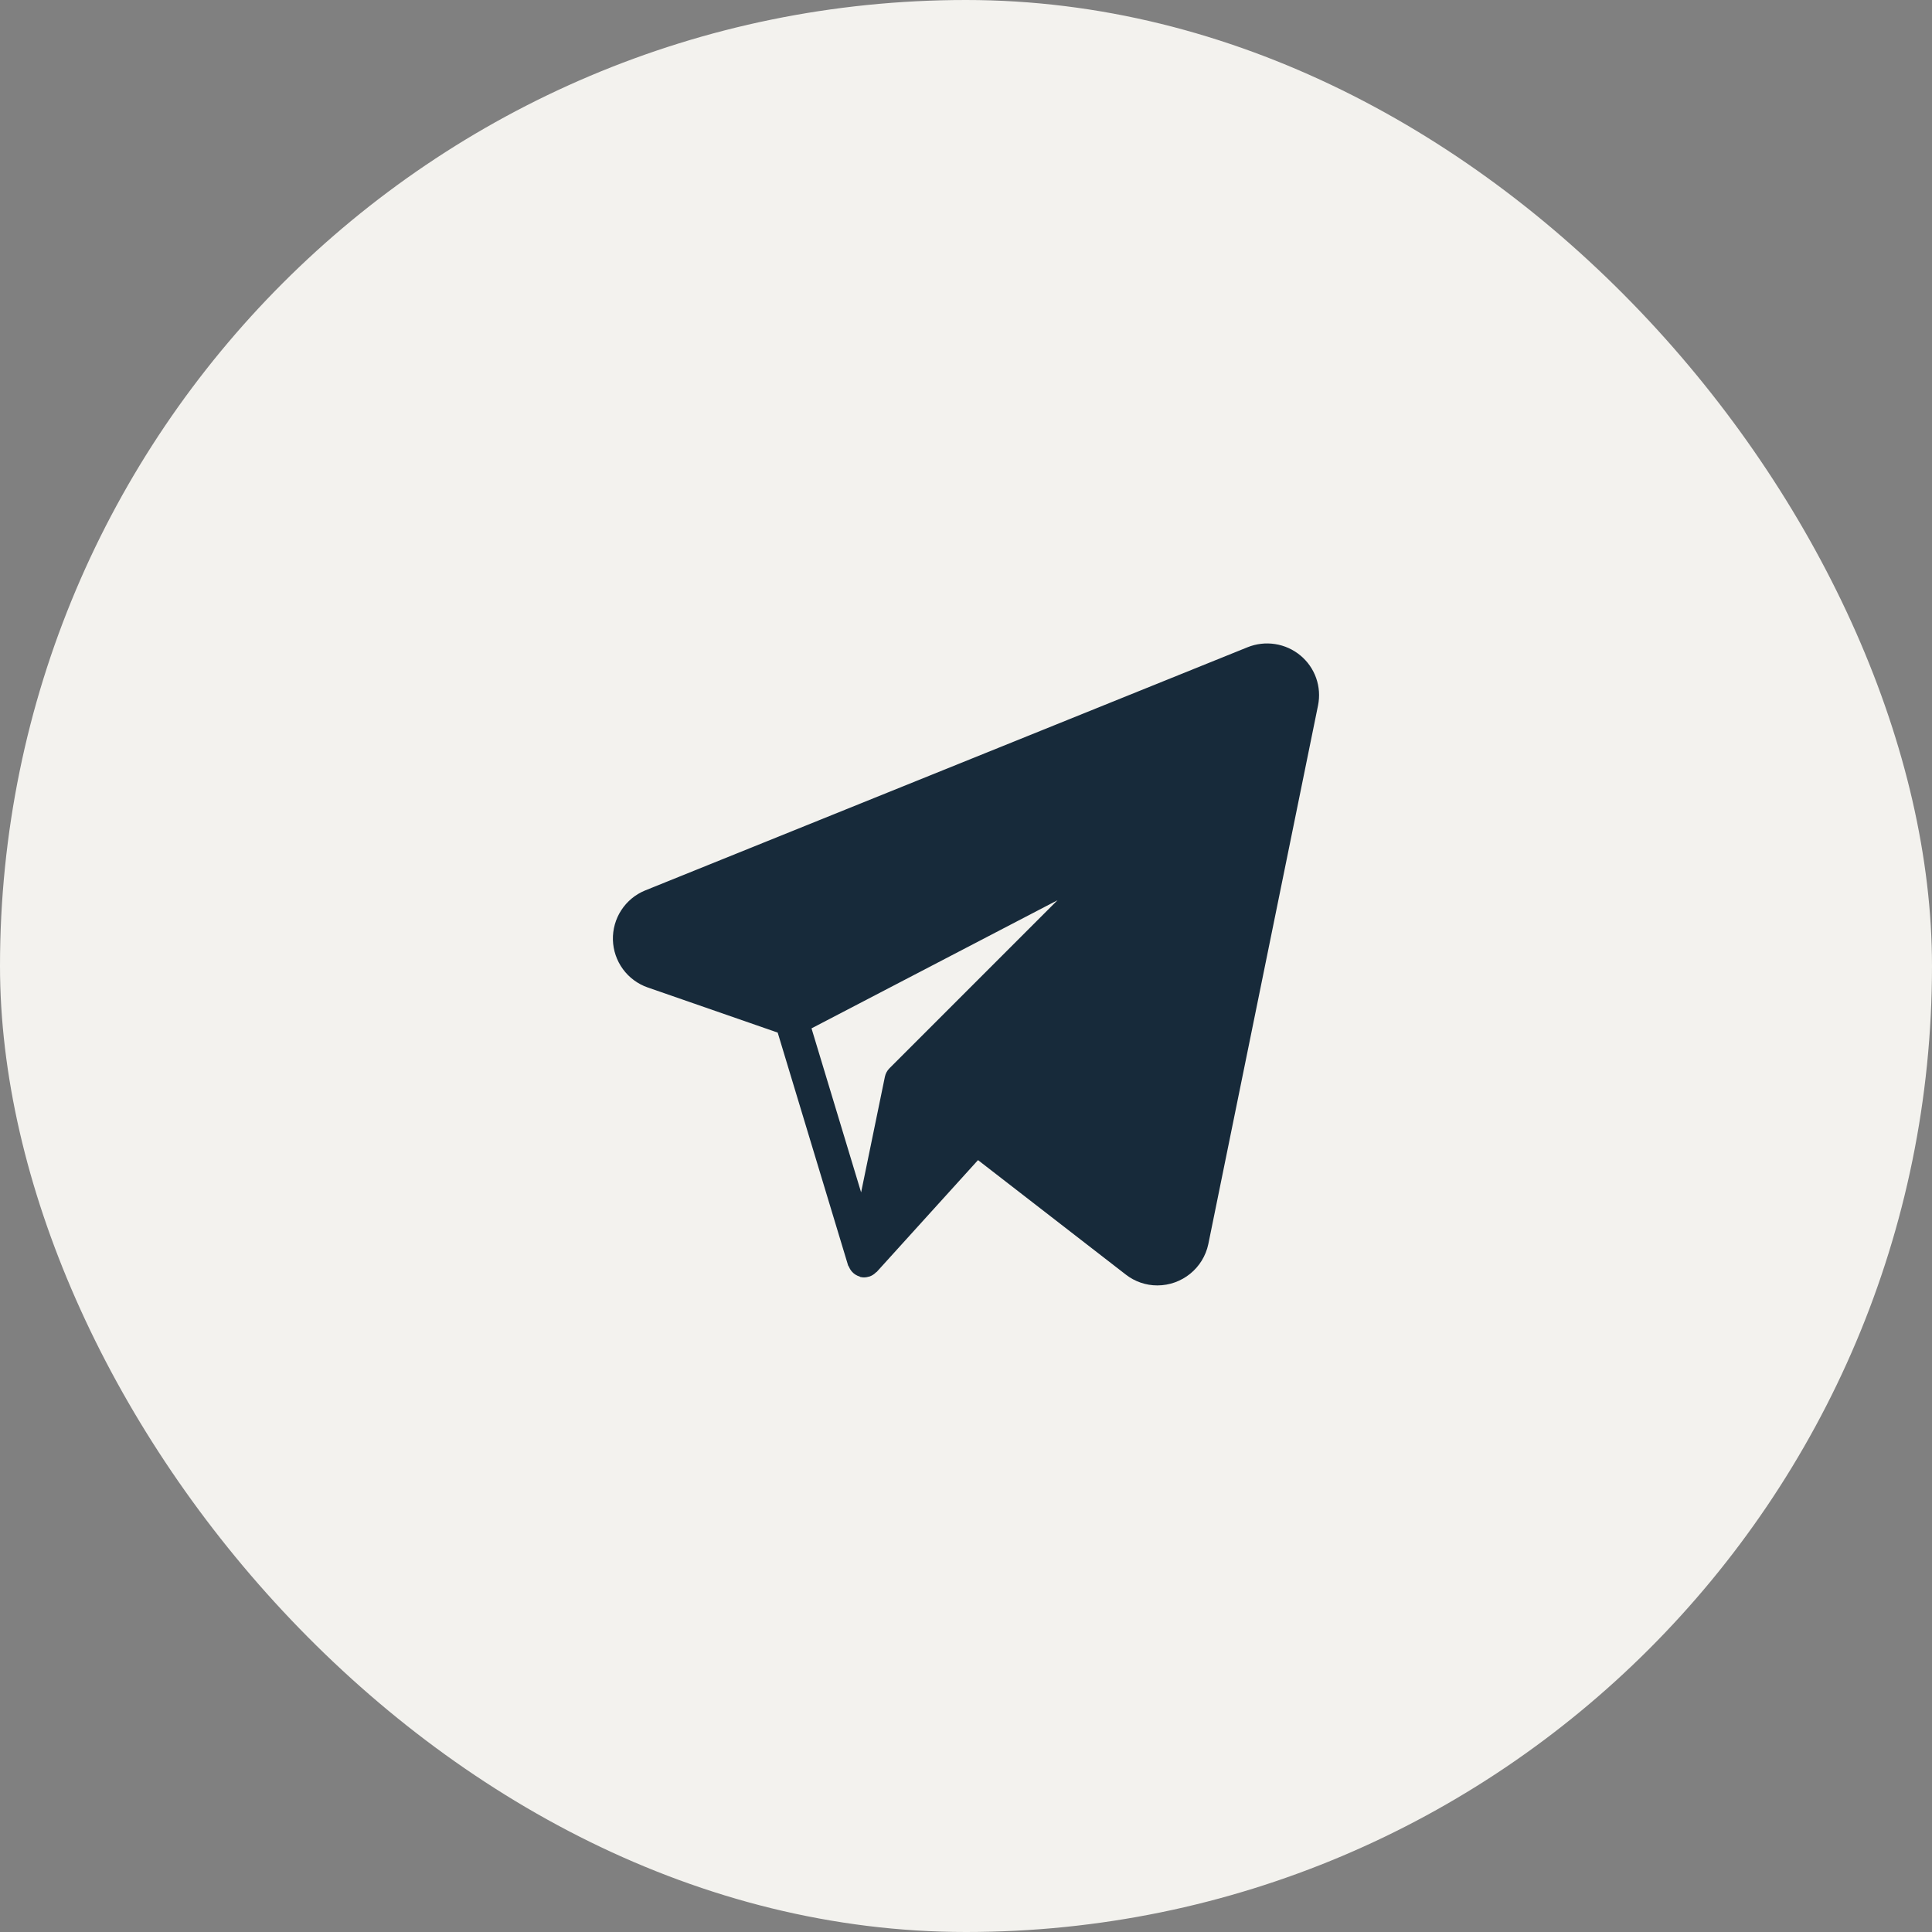
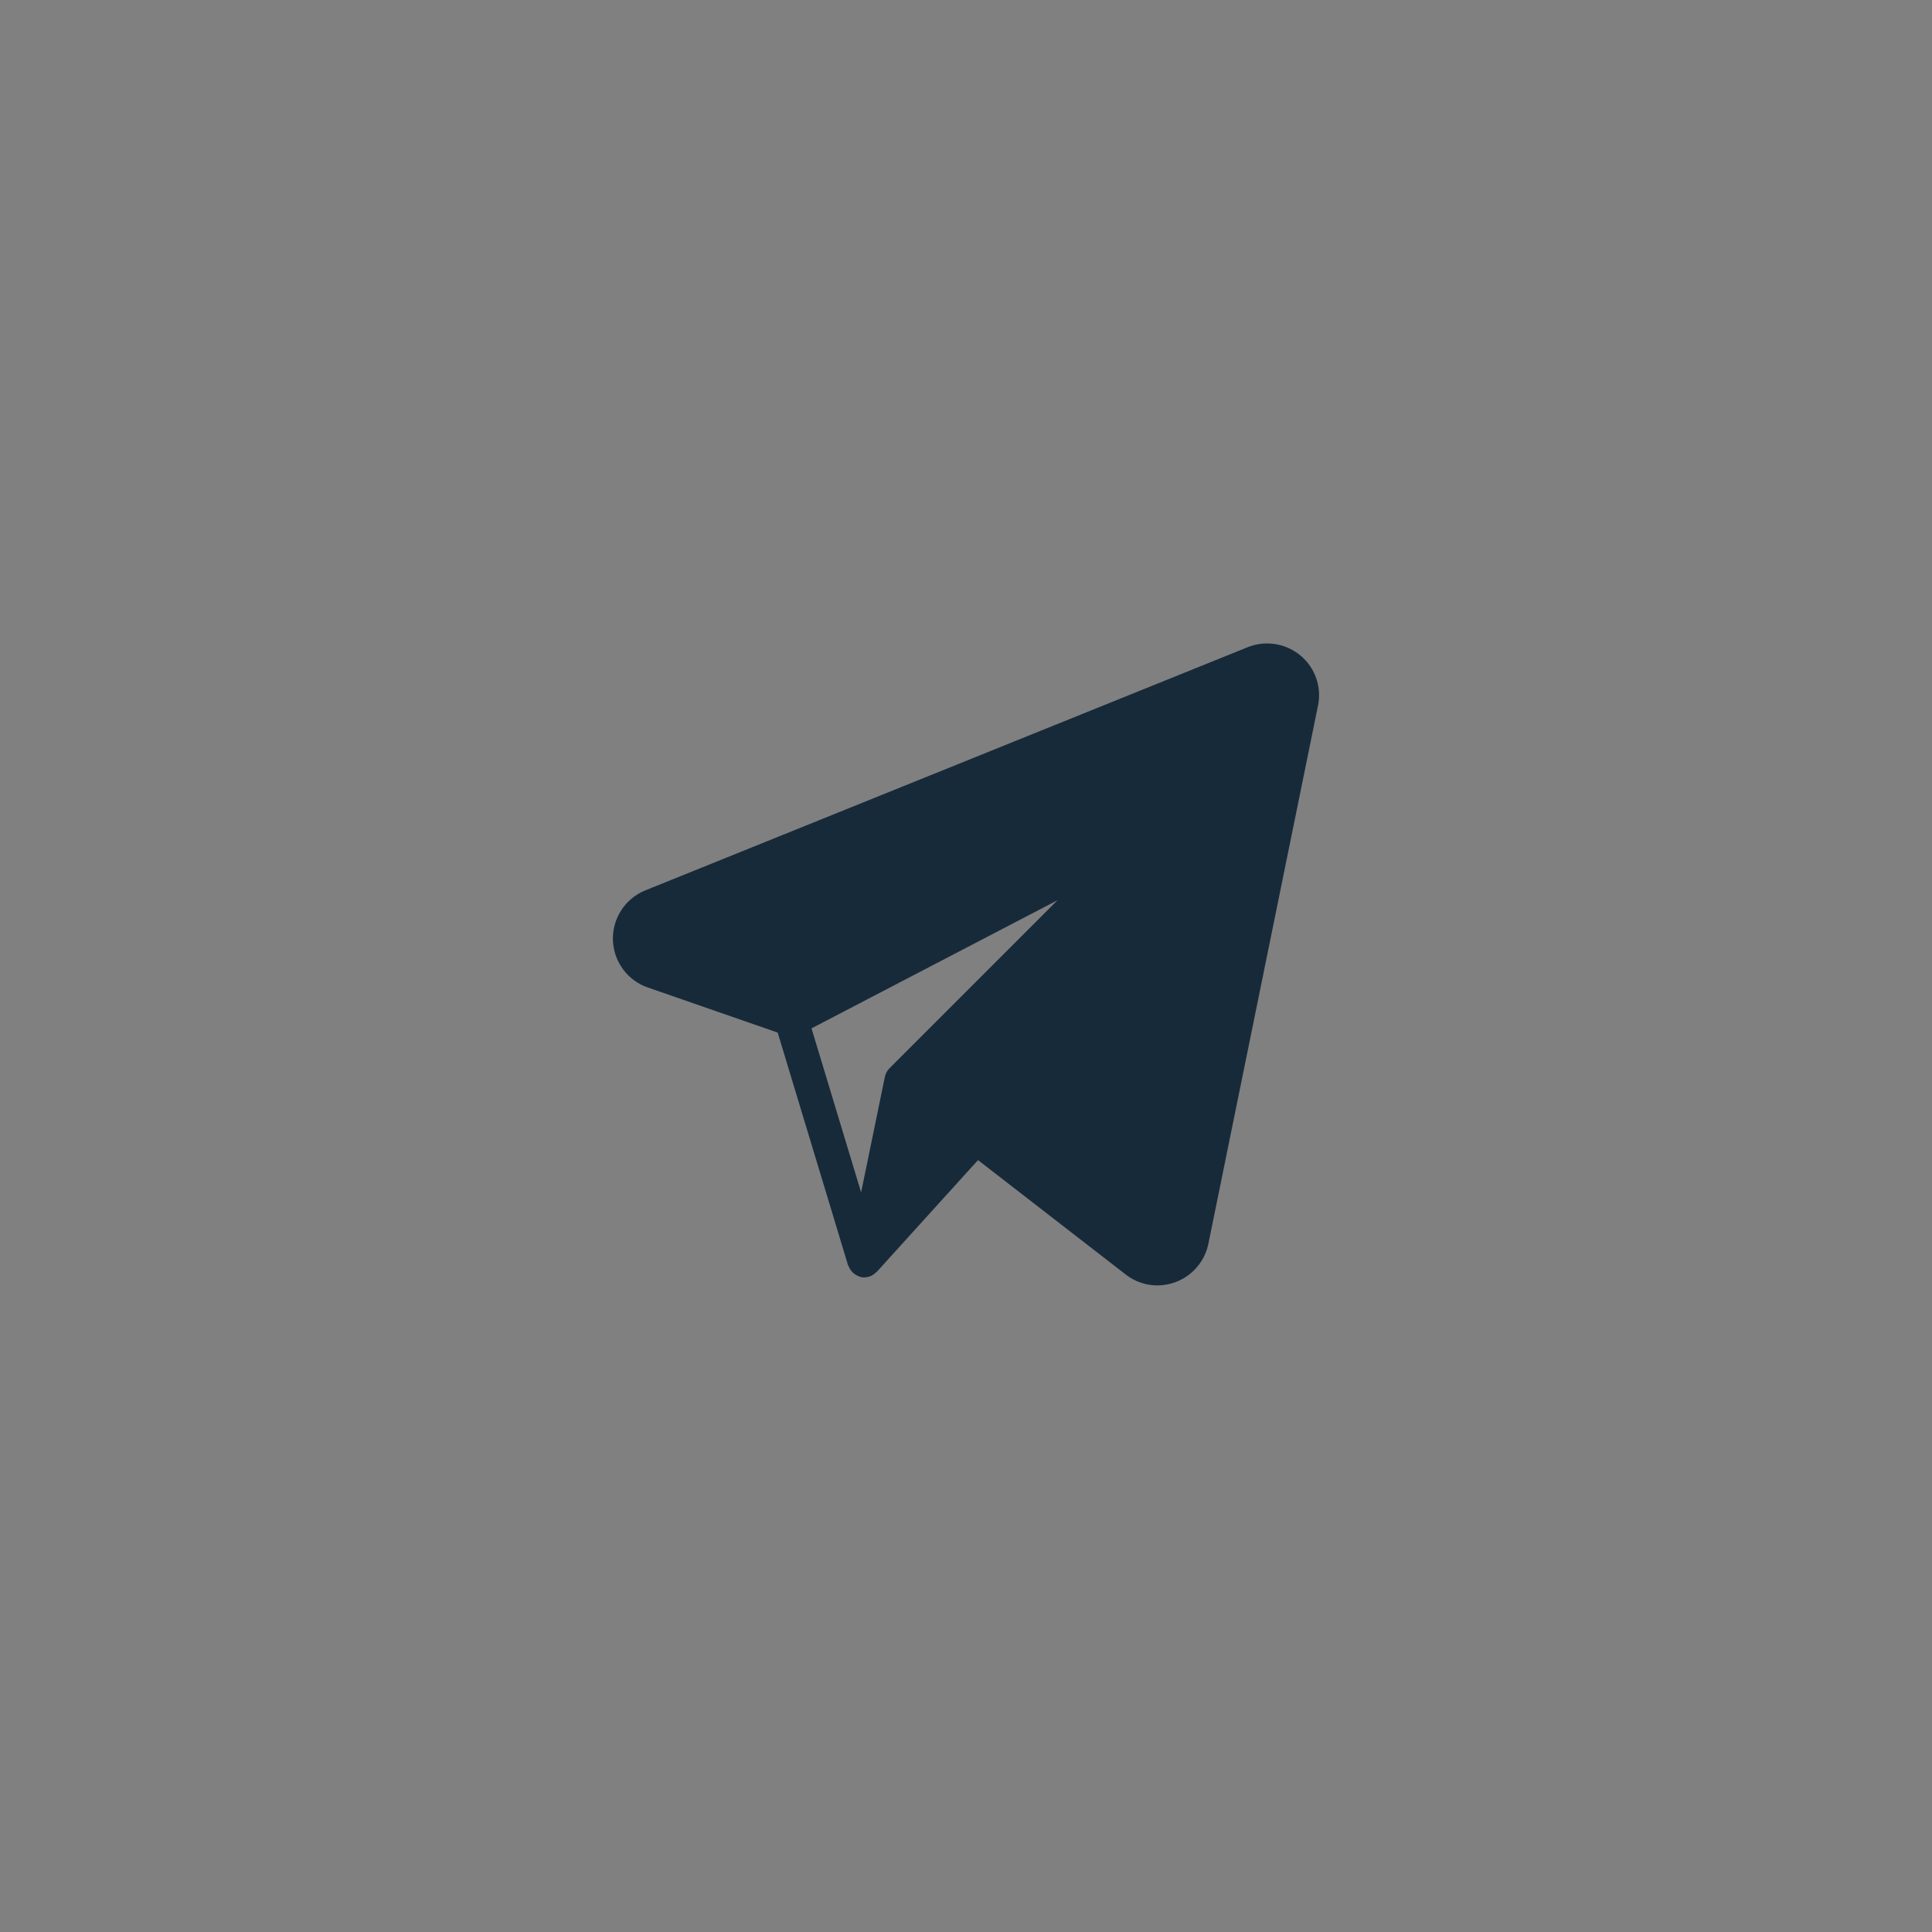
<svg xmlns="http://www.w3.org/2000/svg" width="79" height="79" viewBox="0 0 79 79" fill="none">
  <rect x="0" y="0" width="79" height="79" fill="#808080" stroke="none" />
-   <rect width="79" height="79" rx="39.5" fill="#F3F2EE" />
  <path d="M53.174 26.802C52.878 26.556 52.52 26.395 52.14 26.336C51.759 26.277 51.37 26.322 51.013 26.466L26.377 36.412C25.979 36.575 25.64 36.856 25.405 37.217C25.17 37.578 25.051 38.002 25.062 38.432C25.074 38.862 25.216 39.278 25.47 39.626C25.724 39.974 26.078 40.236 26.484 40.377L31.8 42.223L34.68 51.746C34.686 51.765 34.704 51.778 34.712 51.795C34.742 51.871 34.785 51.941 34.84 52.002C34.923 52.095 35.031 52.163 35.151 52.198C35.164 52.204 35.174 52.216 35.188 52.219H35.196L35.2 52.22C35.306 52.243 35.417 52.237 35.52 52.204C35.532 52.201 35.542 52.201 35.555 52.197C35.654 52.162 35.744 52.105 35.818 52.029C35.826 52.02 35.84 52.018 35.848 52.01L39.991 47.437L46.036 52.119C46.404 52.406 46.856 52.561 47.322 52.561C48.331 52.561 49.202 51.855 49.409 50.869L53.895 28.844C53.971 28.47 53.944 28.082 53.817 27.723C53.69 27.363 53.468 27.046 53.174 26.802ZM36.183 44.031L35.211 48.757L33.183 42.05L43.241 36.811L36.37 43.683C36.275 43.778 36.21 43.899 36.183 44.031Z" fill="#172A3A" />
</svg>